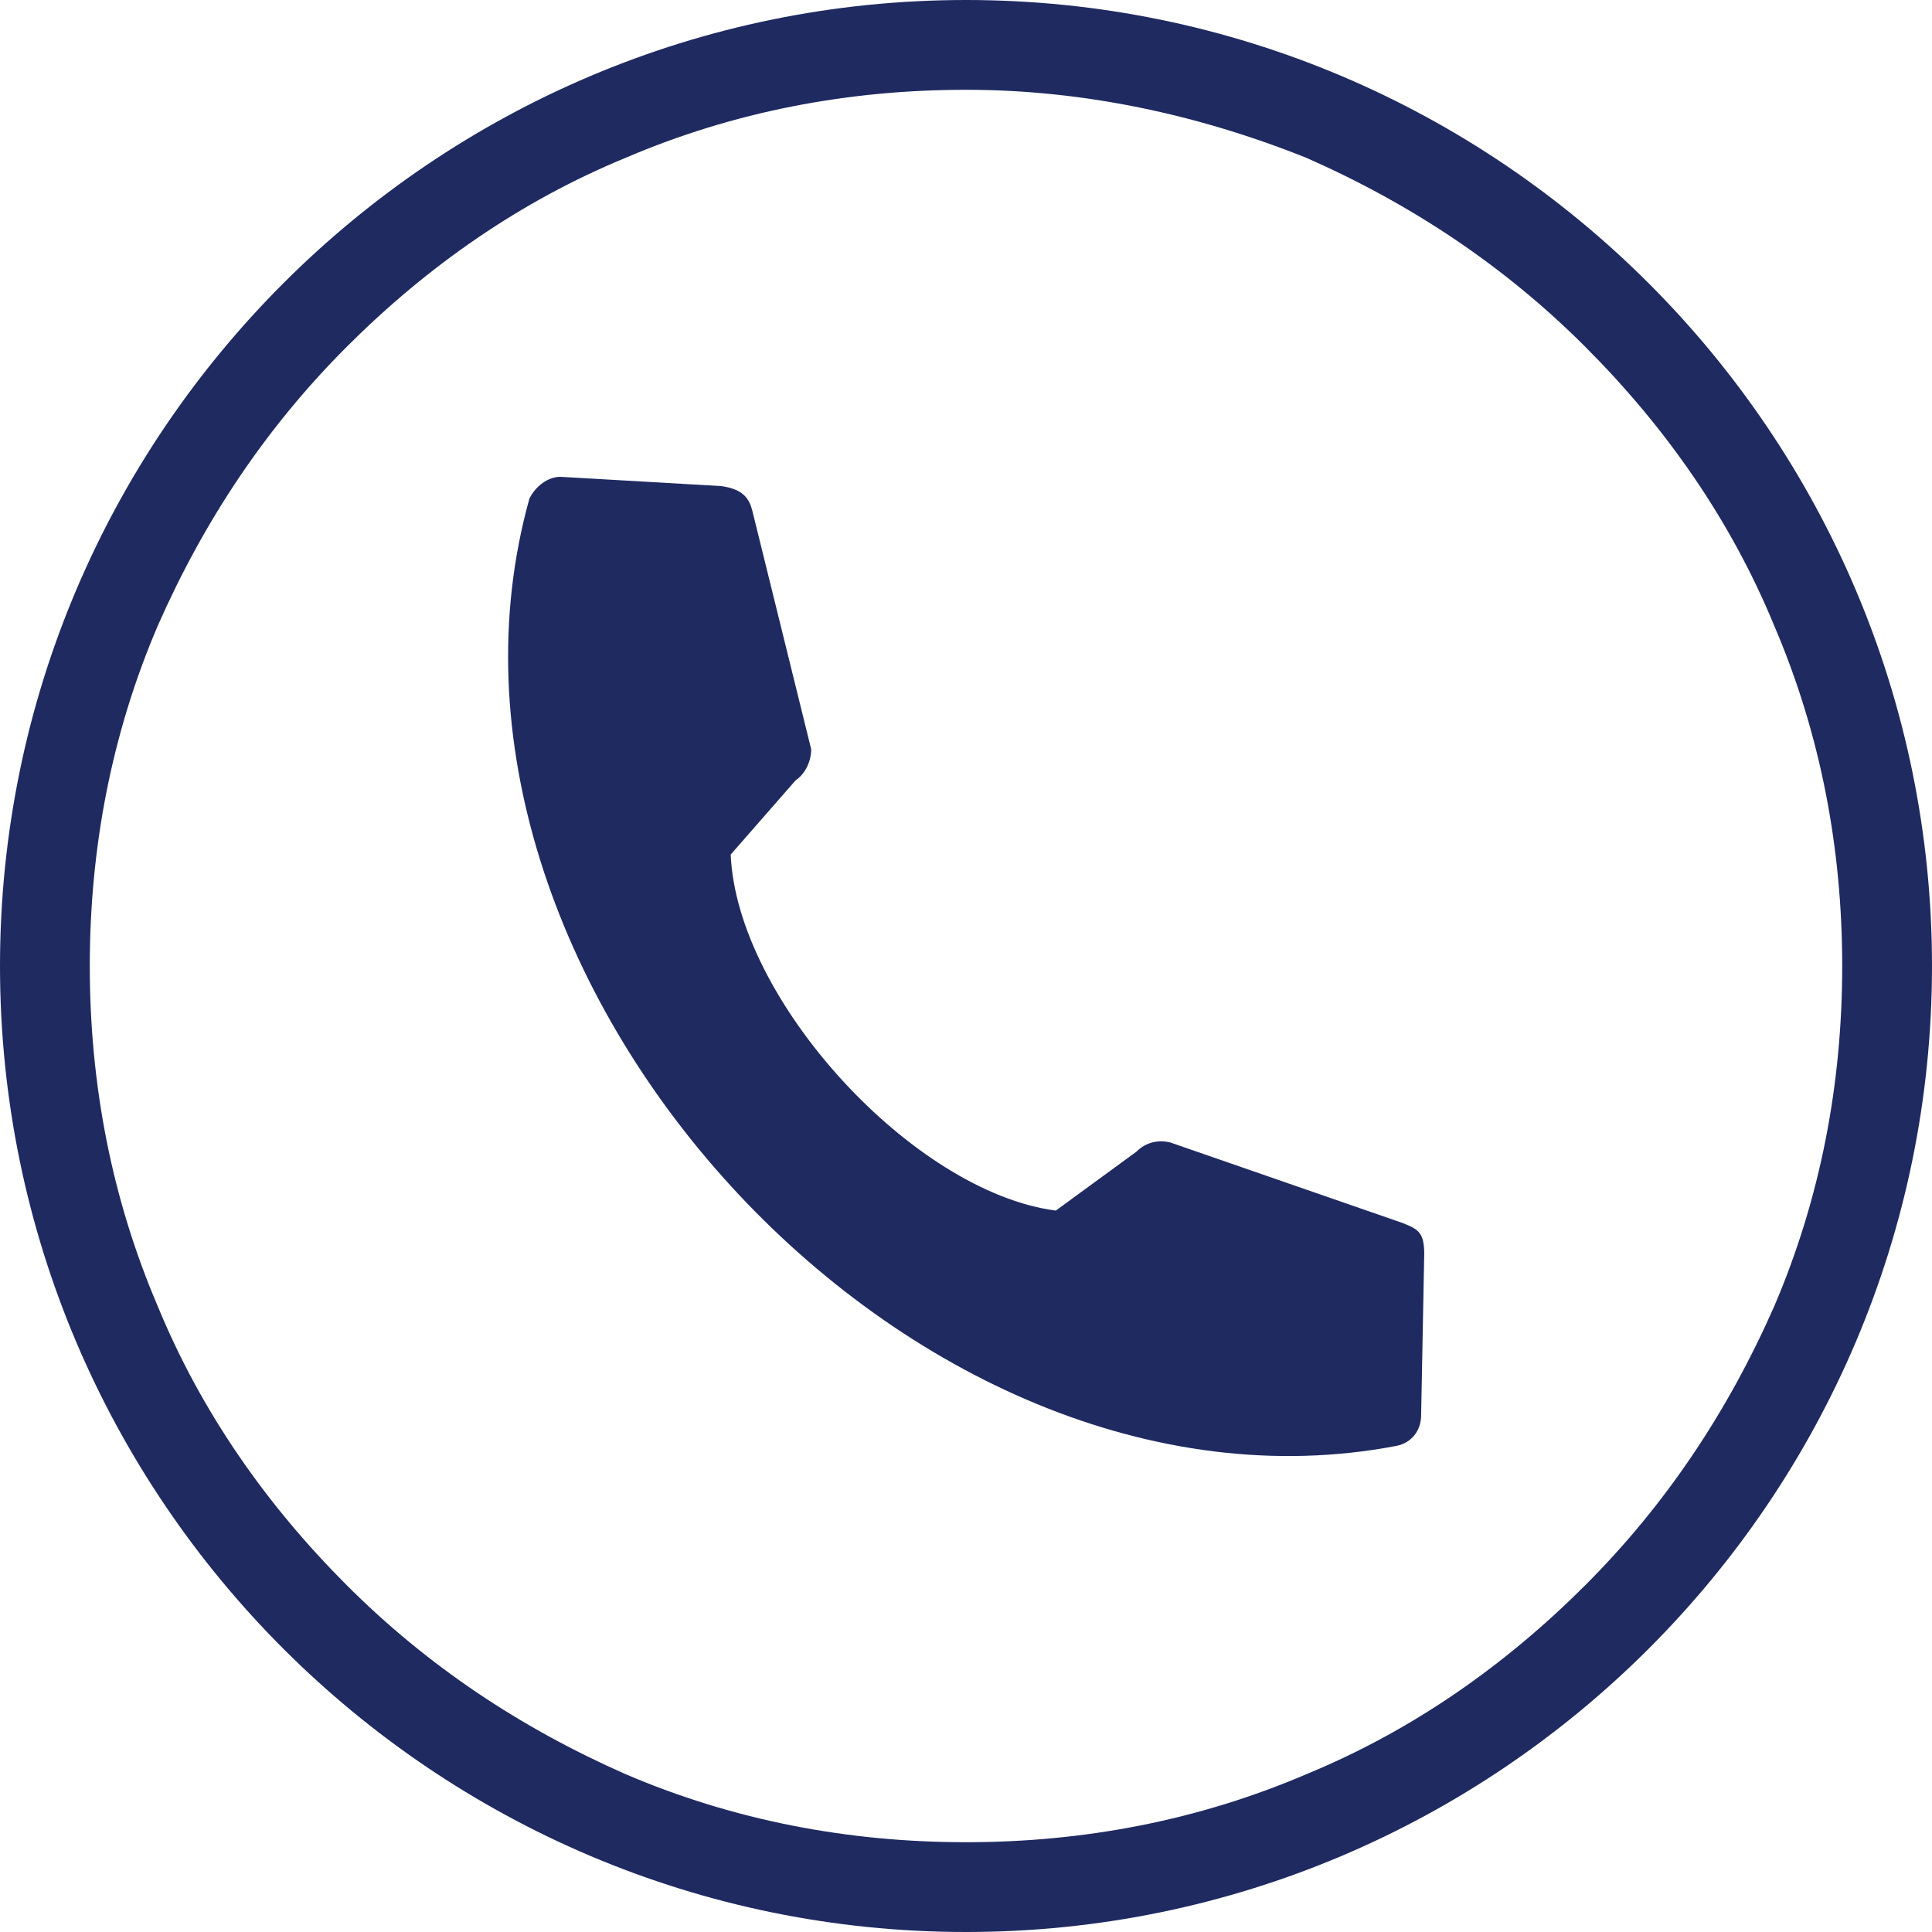
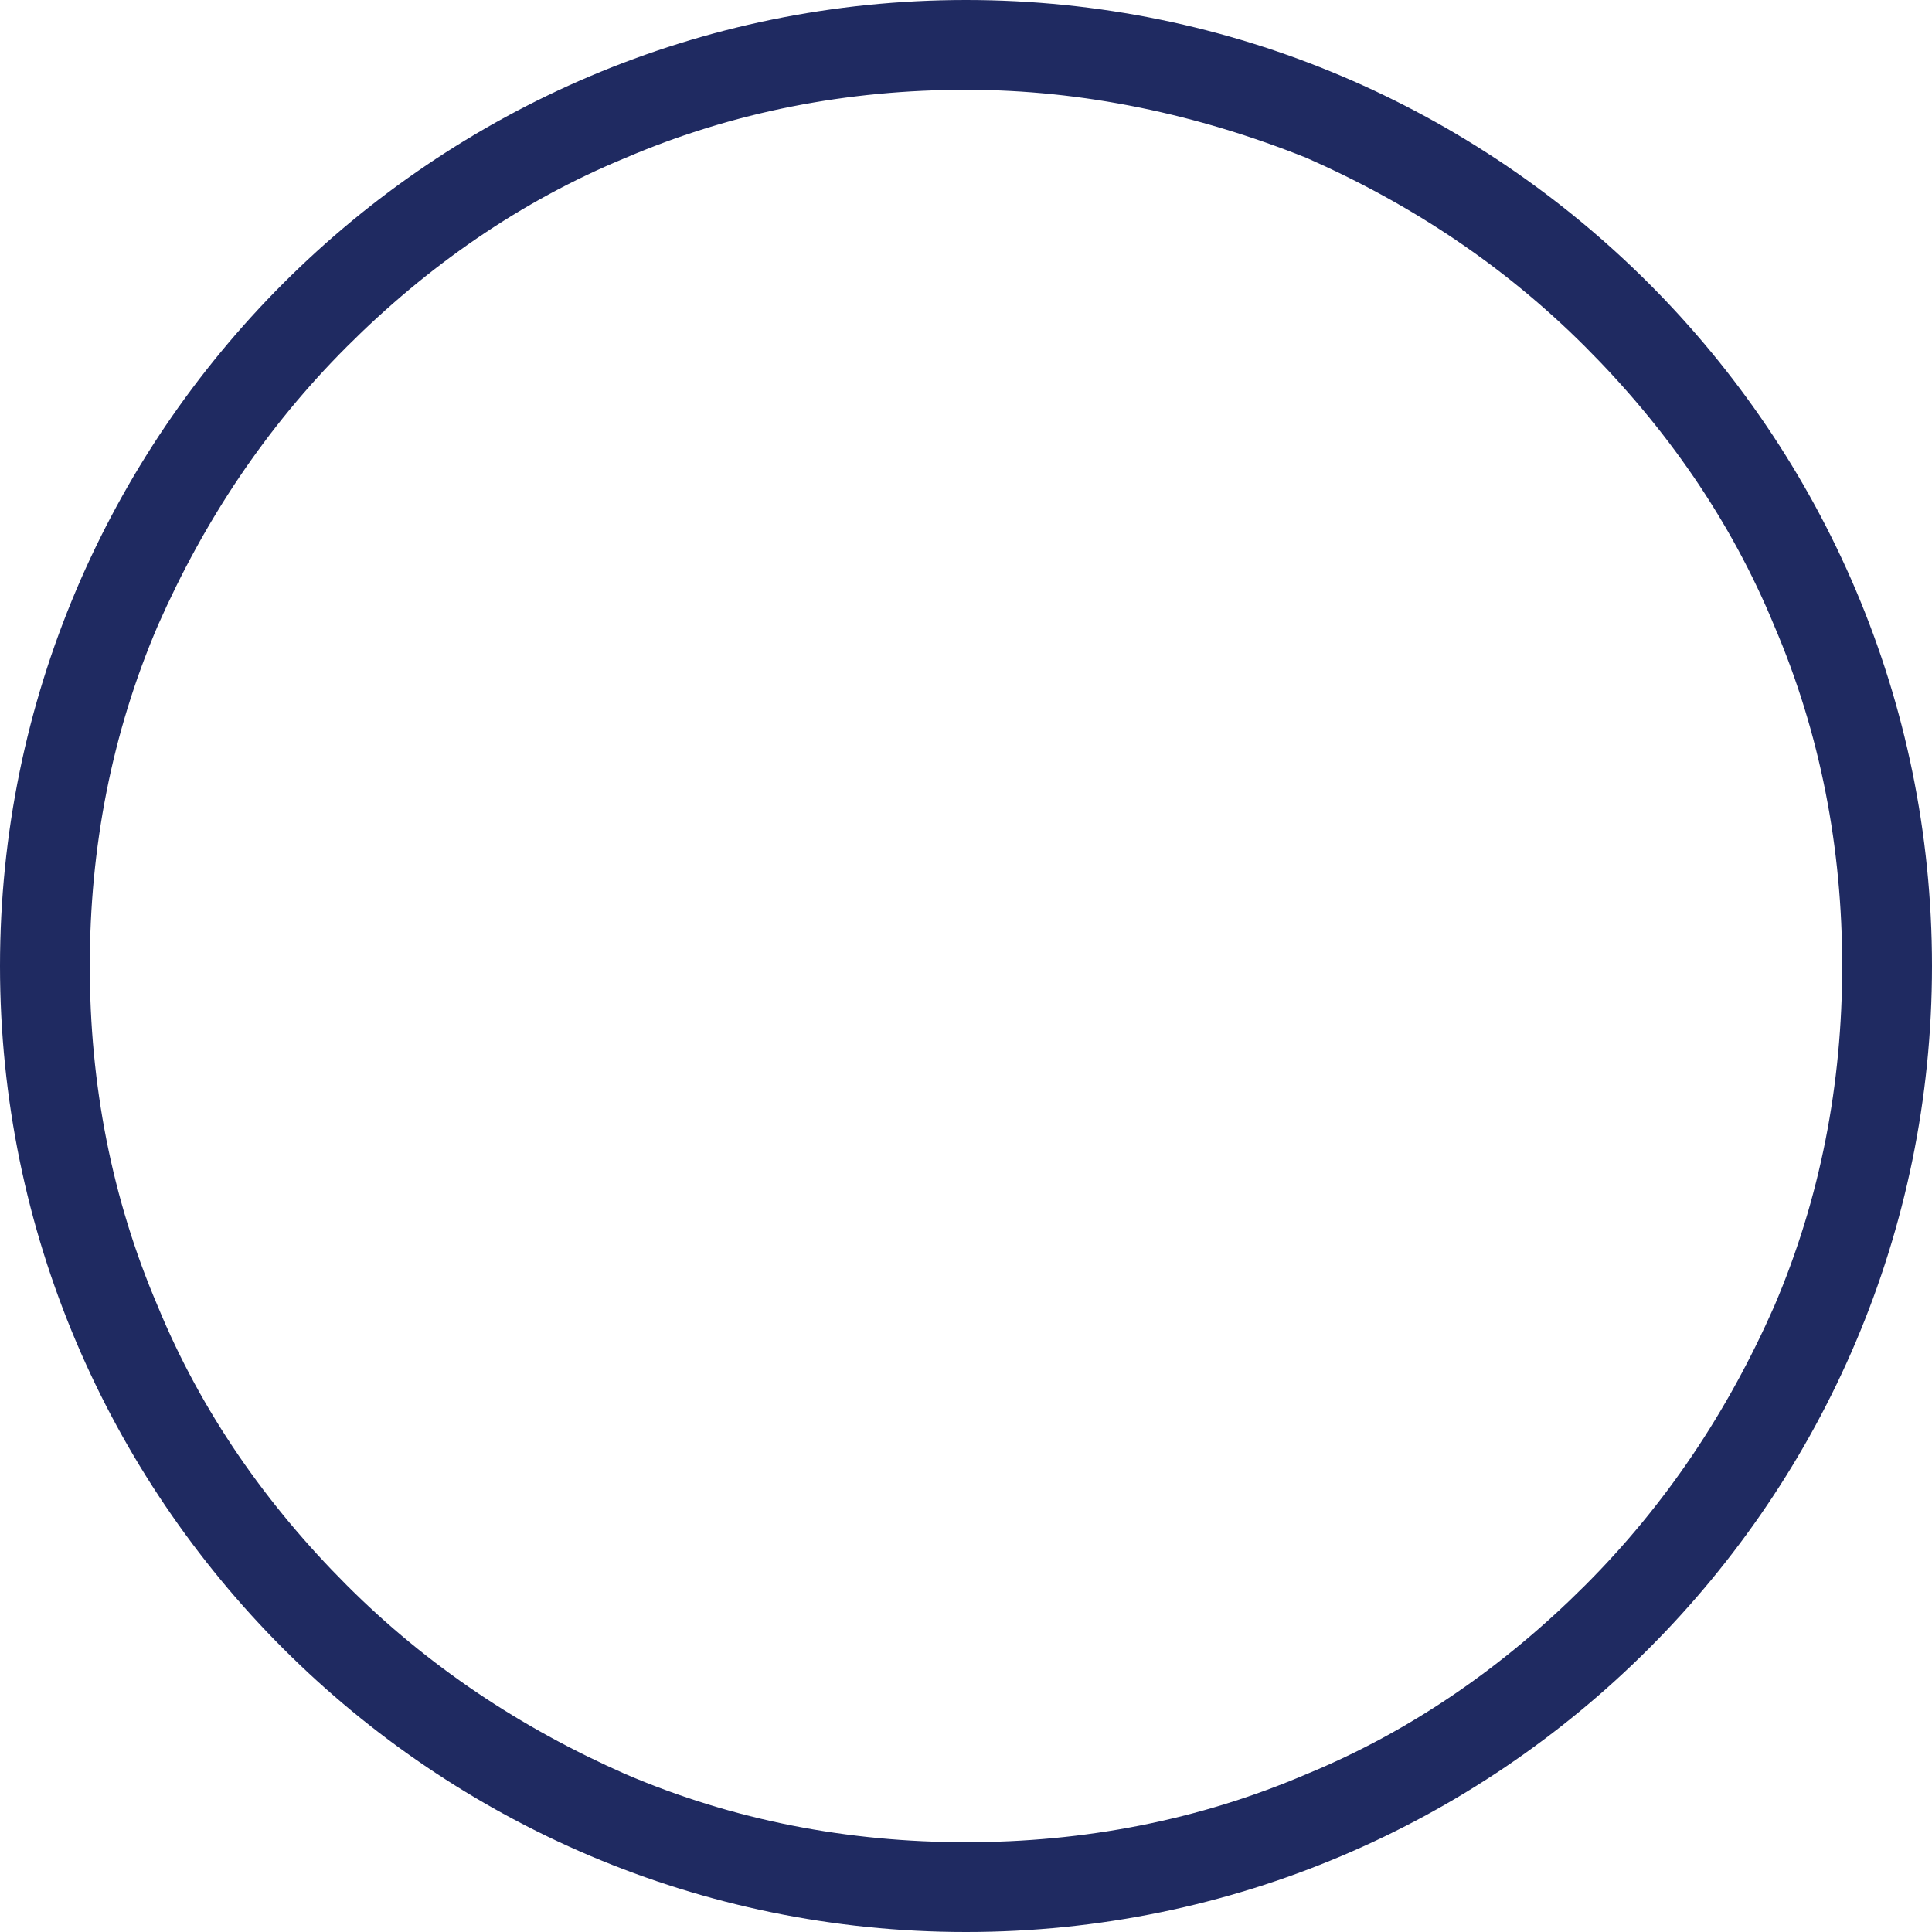
<svg xmlns="http://www.w3.org/2000/svg" version="1.1" id="Layer_1" x="0px" y="0px" viewBox="0 0 62.4 62.4" style="enable-background:new 0 0 62.4 62.4;" xml:space="preserve">
  <style type="text/css">
	.st0{fill-rule:evenodd;clip-rule:evenodd;fill:#1F2A61;}
	.st1{fill:none;}
	.st2{fill:#1F2A61;}
</style>
  <g>
    <g id="Gruppe_209" transform="translate(17 16)">
-       <path id="Pfad_60" class="st0" d="M6.3-0.3L1.1-0.6c-0.4,0-0.8,0.3-1,0.7c-4.3,15.4,12.3,33.6,28,30.6c0.5-0.1,0.8-0.5,0.8-1    l0.1-5.2c0-0.7-0.2-0.8-0.7-1l-7.5-2.6c-0.4-0.1-0.8,0-1.1,0.3l-2.6,1.9c-4.6-0.6-10.3-6.8-10.5-11.5l2.1-2.4C9,9,9.2,8.6,9.2,8.2    L7.3,0.5C7.2,0.1,7-0.2,6.3-0.3z" />
-     </g>
+       </g>
    <g id="Pfad_61">
-       <path class="st1" d="M31.2,0c17.2,0,31.2,14,31.2,31.2s-14,31.2-31.2,31.2S0,48.4,0,31.2c0,0,0,0,0,0C0,14,14,0,31.2,0z" />
      <path class="st2" d="M31.2,2.9c-3.8,0-7.5,0.7-11,2.2c-3.4,1.4-6.4,3.5-9,6.1c-2.6,2.6-4.6,5.6-6.1,9c-1.5,3.5-2.2,7.2-2.2,11    s0.7,7.5,2.2,11c1.4,3.4,3.5,6.4,6.1,9c2.6,2.6,5.6,4.6,9,6.1c3.5,1.5,7.2,2.2,11,2.2s7.5-0.7,11-2.2c3.4-1.4,6.4-3.5,9-6.1    c2.6-2.6,4.6-5.6,6.1-9c1.5-3.5,2.2-7.2,2.2-11s-0.7-7.5-2.2-11c-1.4-3.4-3.5-6.4-6.1-9s-5.6-4.6-9-6.1C38.7,3.7,35,2.9,31.2,2.9     M31.2,0c17.2,0,31.2,14,31.2,31.2s-14,31.2-31.2,31.2S0,48.4,0,31.2S14,0,31.2,0z" />
    </g>
  </g>
</svg>